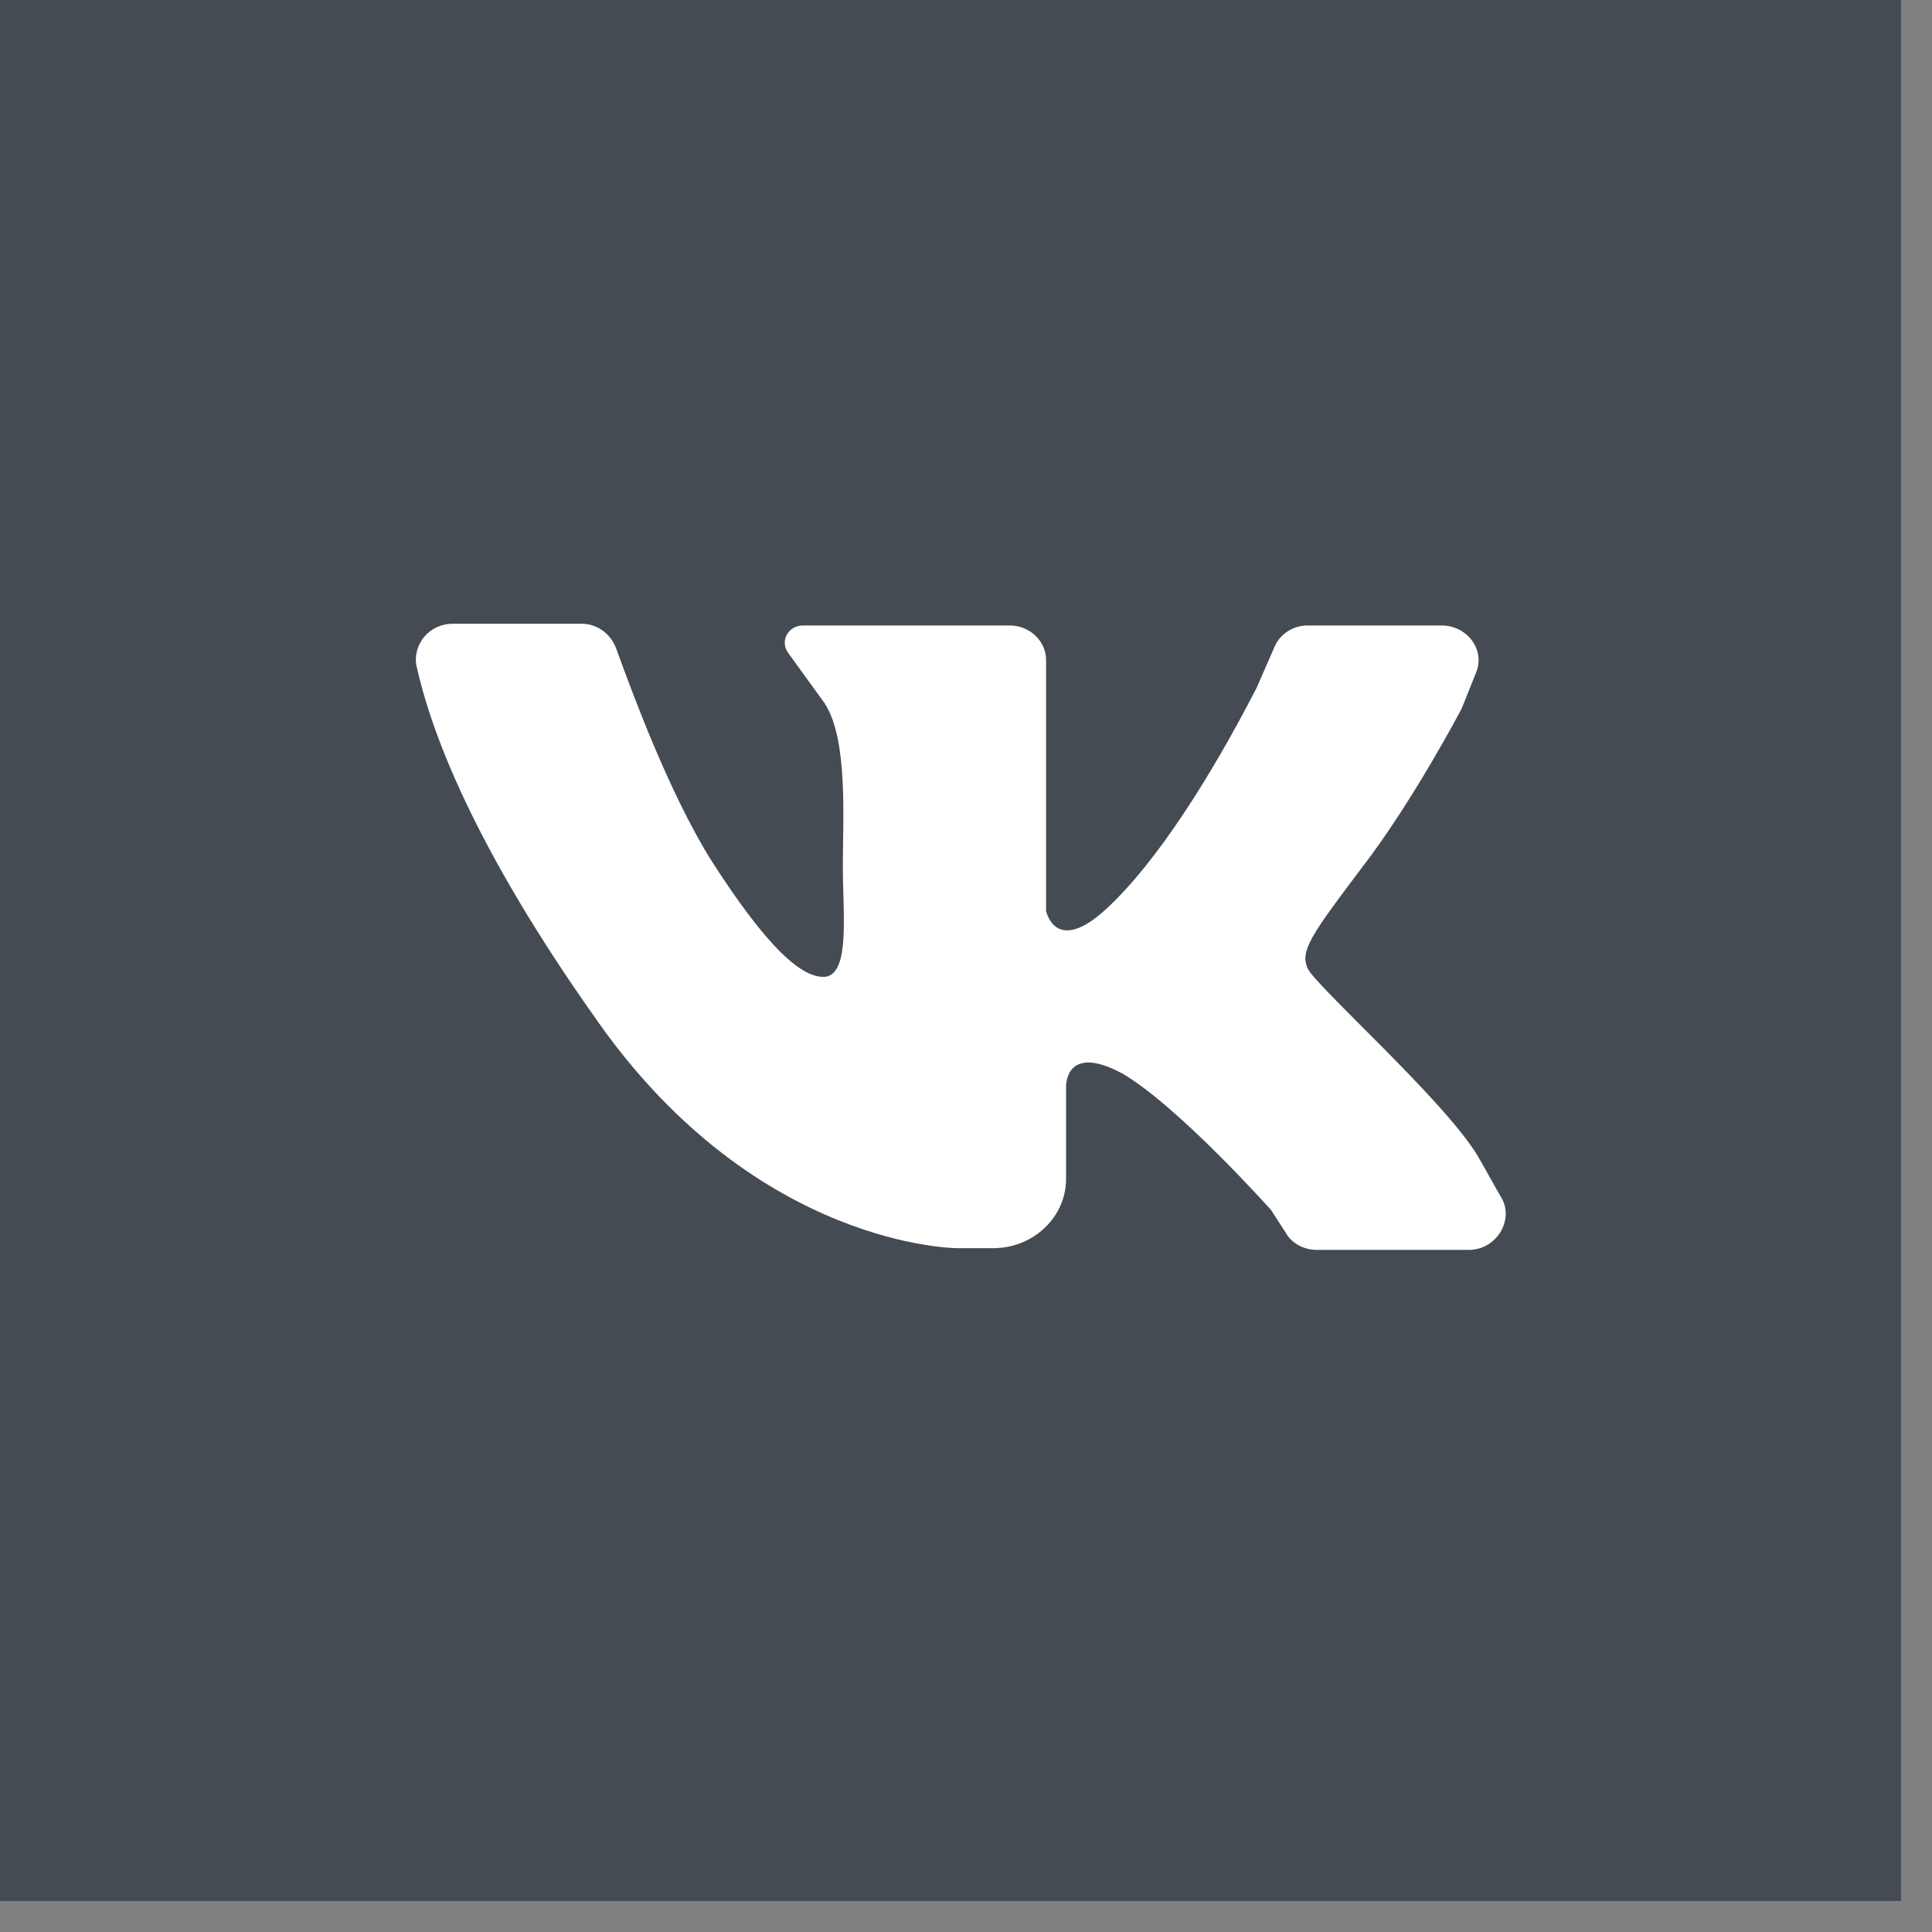
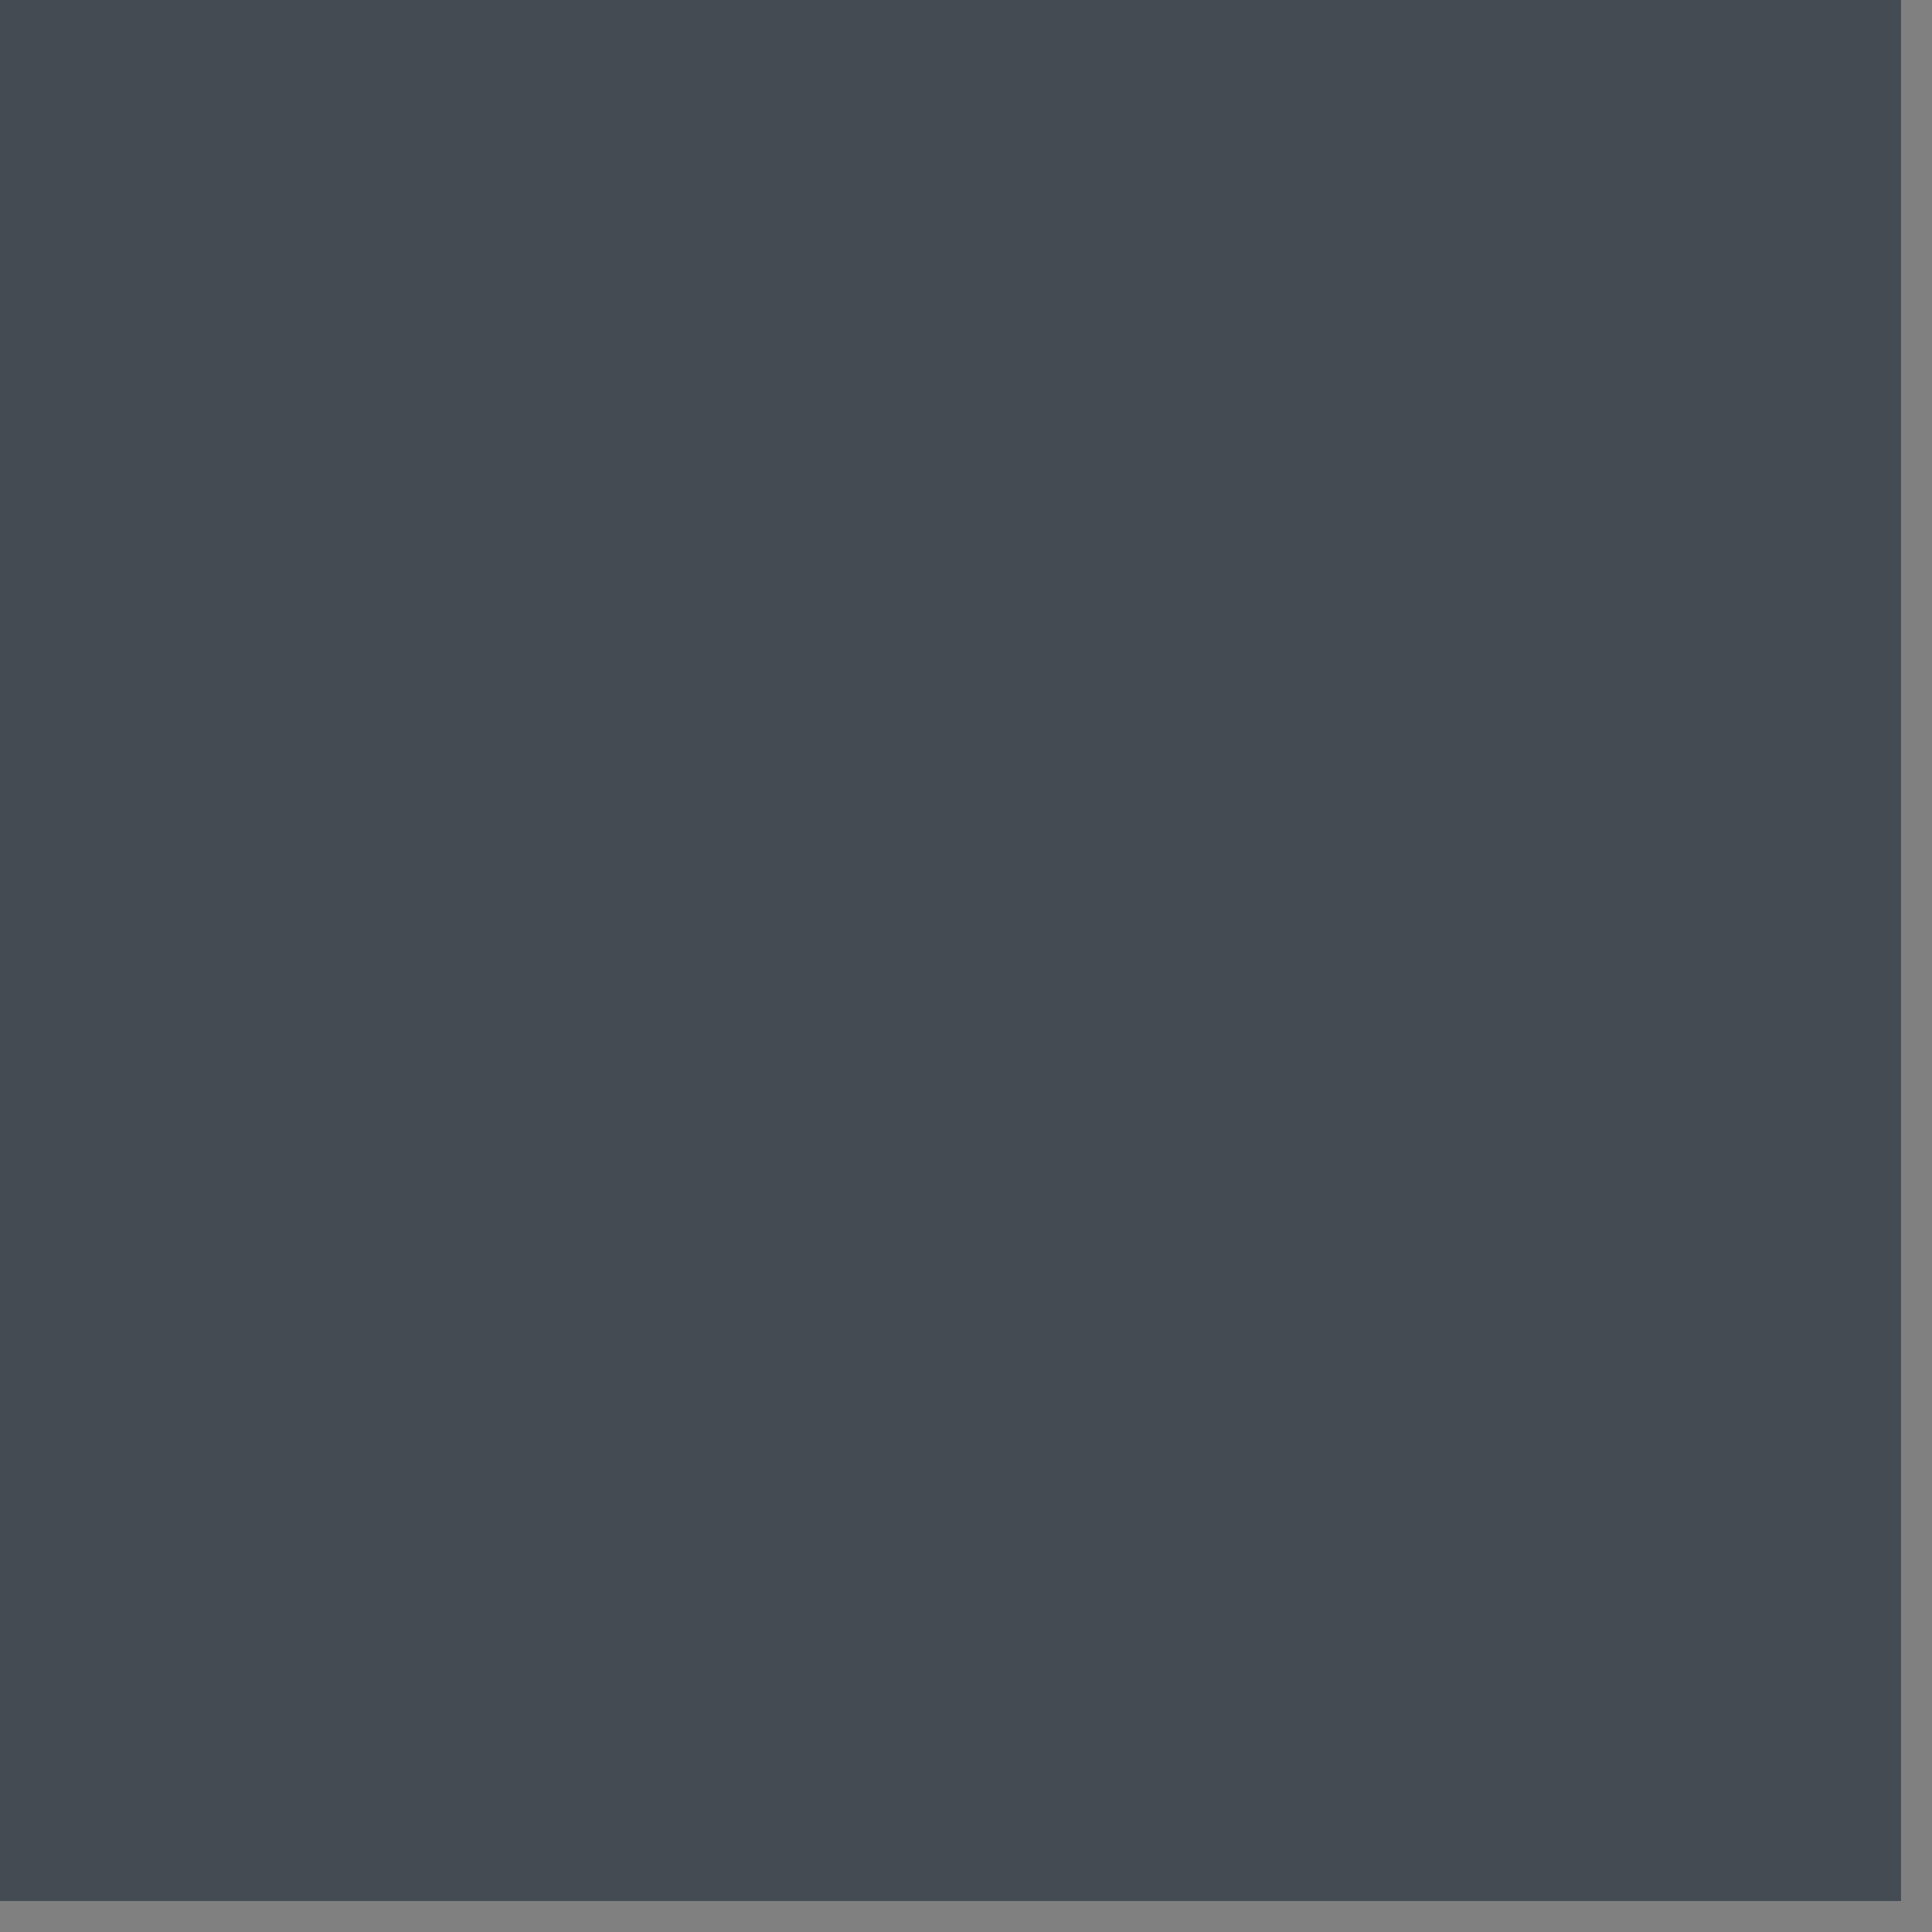
<svg xmlns="http://www.w3.org/2000/svg" width="44" height="44" viewBox="0 0 44 44" fill="none">
  <rect x="0" y="0" width="44" height="44" fill="#808080" stroke="none" />
  <rect width="43.294" height="43.294" fill="#444B53" />
-   <path d="M10.309 14.206C11.177 14.206 12.499 14.206 13.243 14.206C13.615 14.206 13.905 14.442 14.029 14.758C14.401 15.782 15.227 18.027 16.178 19.563C17.459 21.572 18.286 22.32 18.823 22.242C19.36 22.123 19.195 20.784 19.195 19.721C19.195 18.657 19.319 16.845 18.782 16.018L17.955 14.876C17.748 14.6 17.955 14.245 18.286 14.245H22.997C23.452 14.245 23.824 14.6 23.824 15.033V20.745C23.824 20.745 24.031 21.769 25.188 20.706C26.345 19.642 27.585 17.672 28.619 15.664L29.032 14.718C29.156 14.442 29.445 14.245 29.776 14.245H32.834C33.413 14.245 33.826 14.797 33.62 15.309L33.289 16.136C33.289 16.136 32.173 18.263 31.016 19.76C29.858 21.296 29.61 21.651 29.776 22.045C29.941 22.439 32.917 25.078 33.661 26.338C33.867 26.693 34.033 27.008 34.198 27.284C34.487 27.796 34.074 28.465 33.454 28.465H29.982C29.693 28.465 29.404 28.308 29.28 28.071L28.949 27.559C28.949 27.559 26.841 25.196 25.56 24.448C24.237 23.738 24.279 24.763 24.279 24.763V26.85C24.279 27.717 23.535 28.426 22.625 28.426H21.799C21.799 28.426 17.252 28.426 13.615 23.266C10.764 19.248 9.813 16.648 9.482 15.151C9.4 14.679 9.772 14.206 10.309 14.206Z" fill="white" />
</svg>